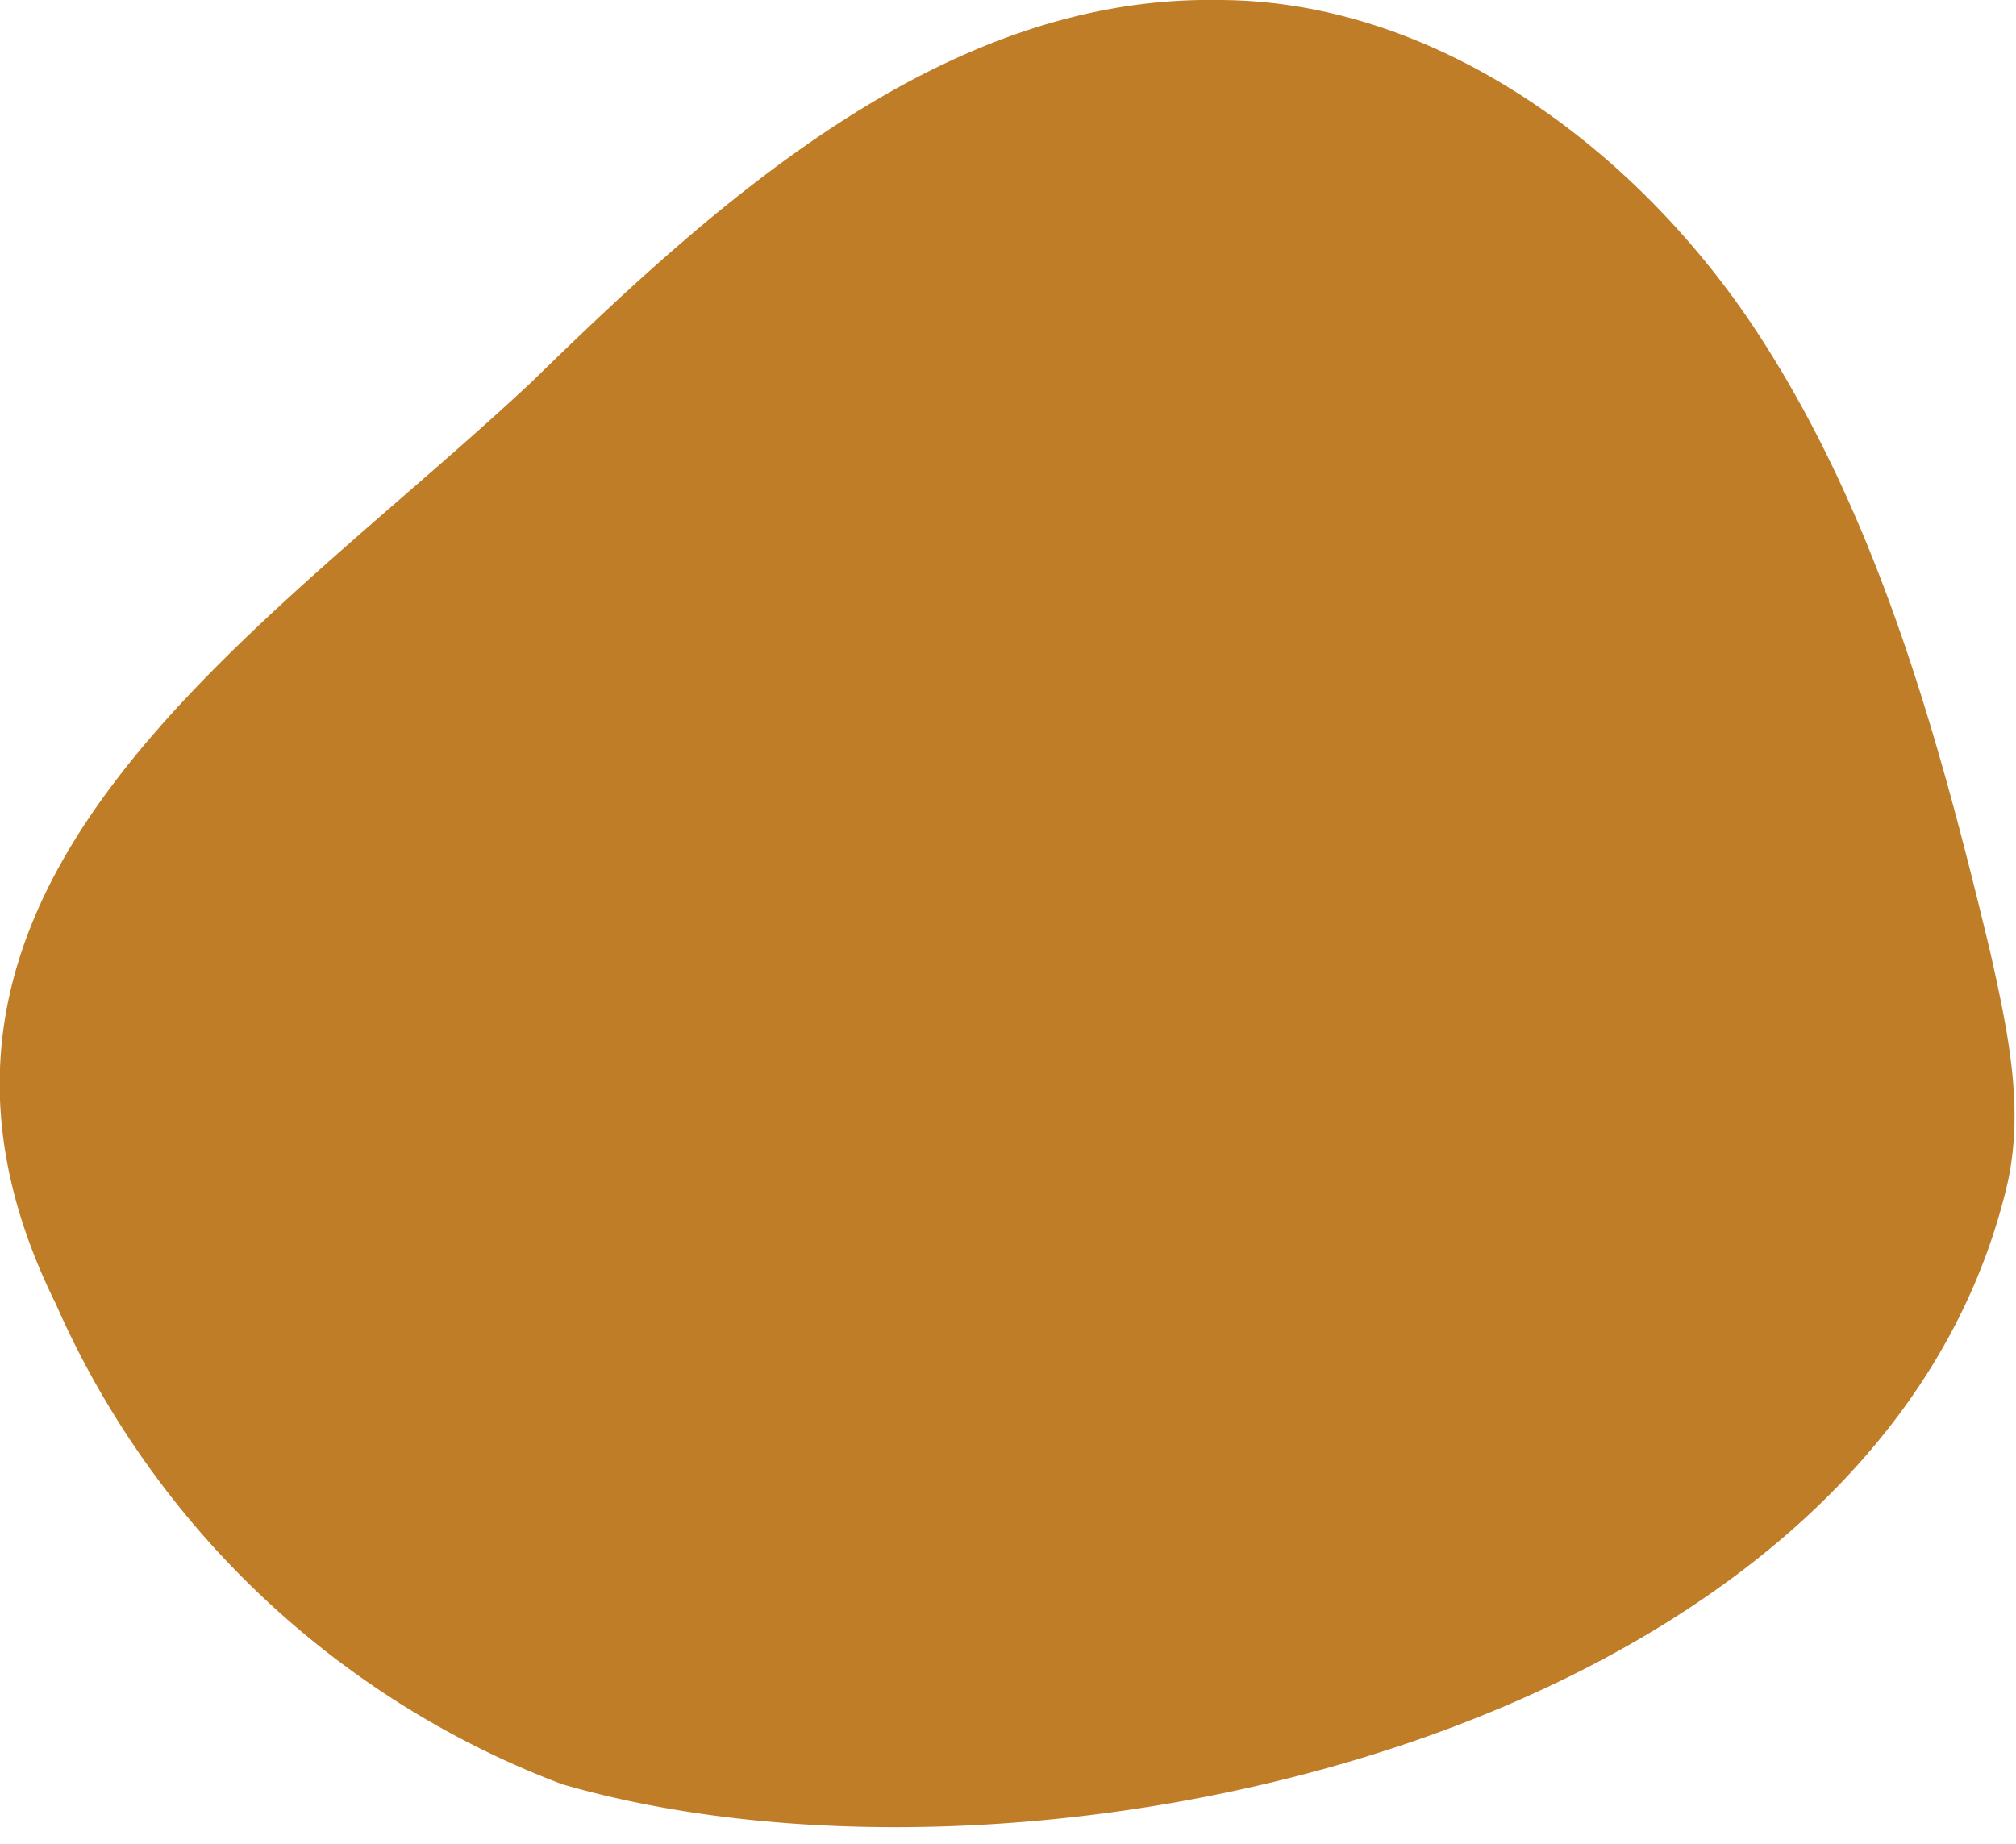
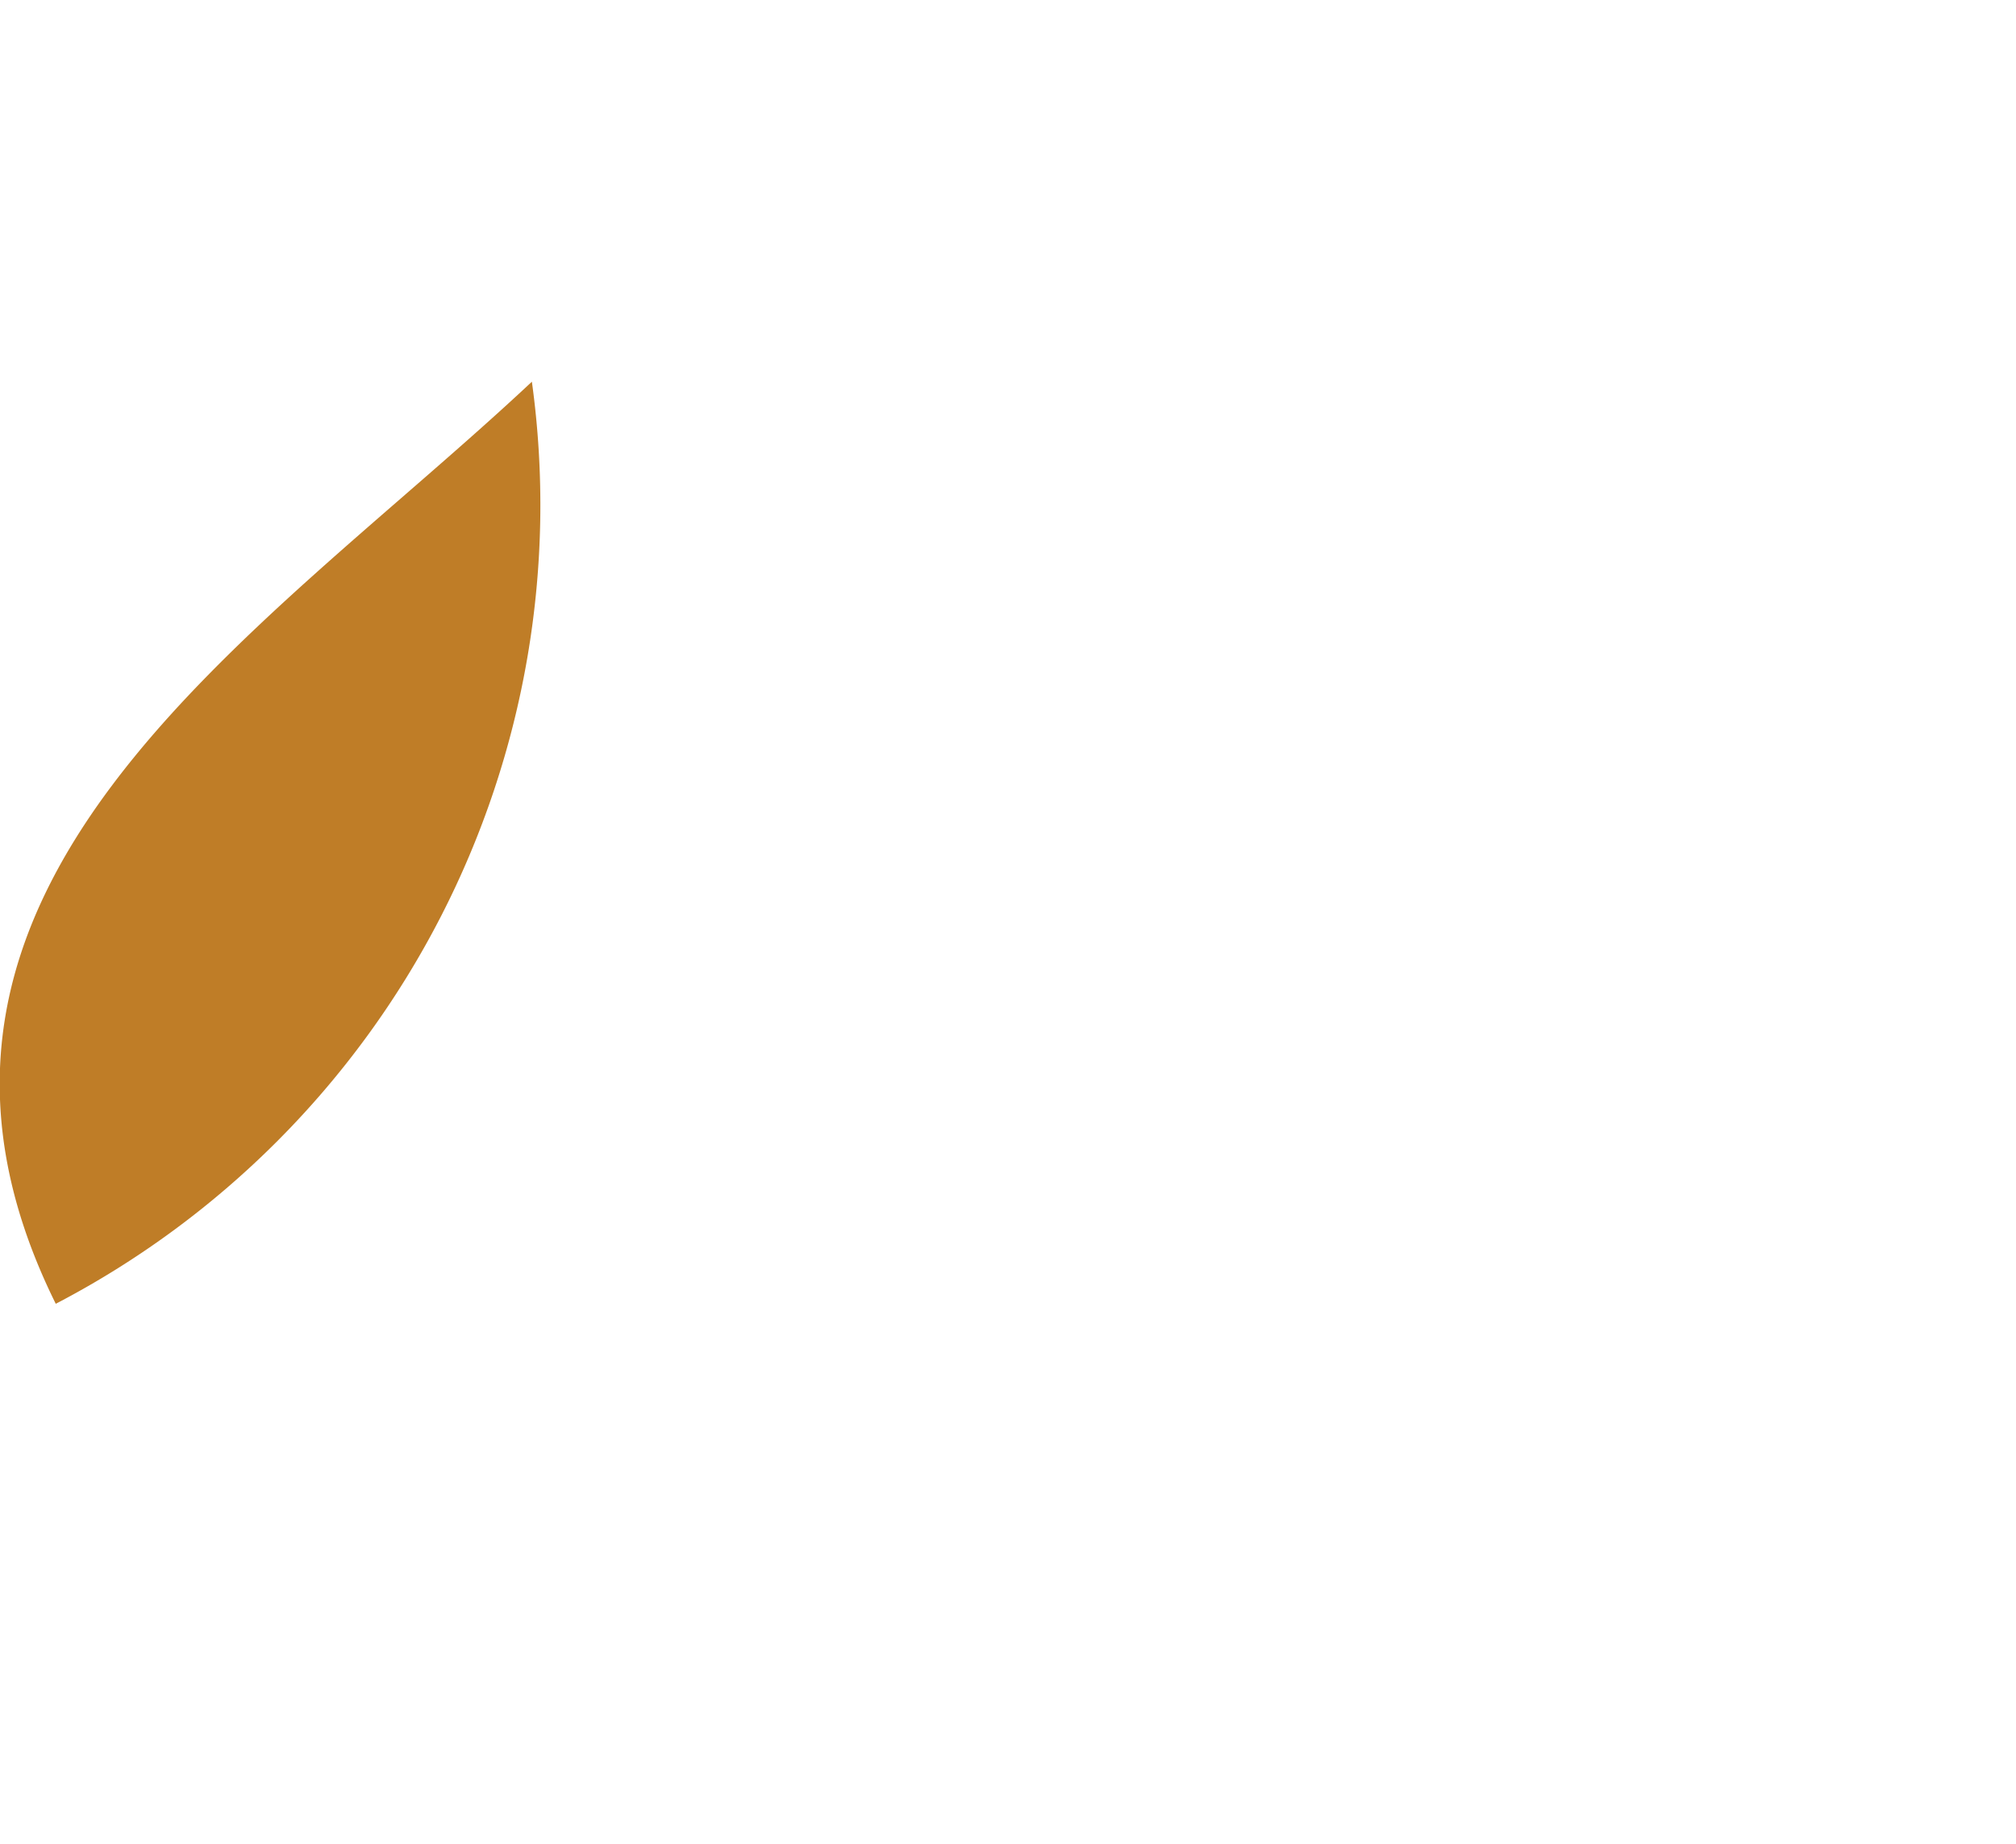
<svg xmlns="http://www.w3.org/2000/svg" width="47" height="43" fill="none">
-   <path d="M12.4 8.9c4.5-4.4 9.7-9 16-8.9 5.1 0 9.8 3.5 12.6 7.8 2.8 4.3 4.2 9.4 5.4 14.4.4 1.8.8 3.6.4 5.4-3 12.8-22.7 17.2-33.7 14A21 21 0 0 1 1.3 30.4C-3.5 20.7 6 14.9 12.4 8.9Z" fill="#BF7D27" />
+   <path d="M12.4 8.9A21 21 0 0 1 1.3 30.4C-3.5 20.7 6 14.9 12.4 8.9Z" fill="#BF7D27" />
</svg>